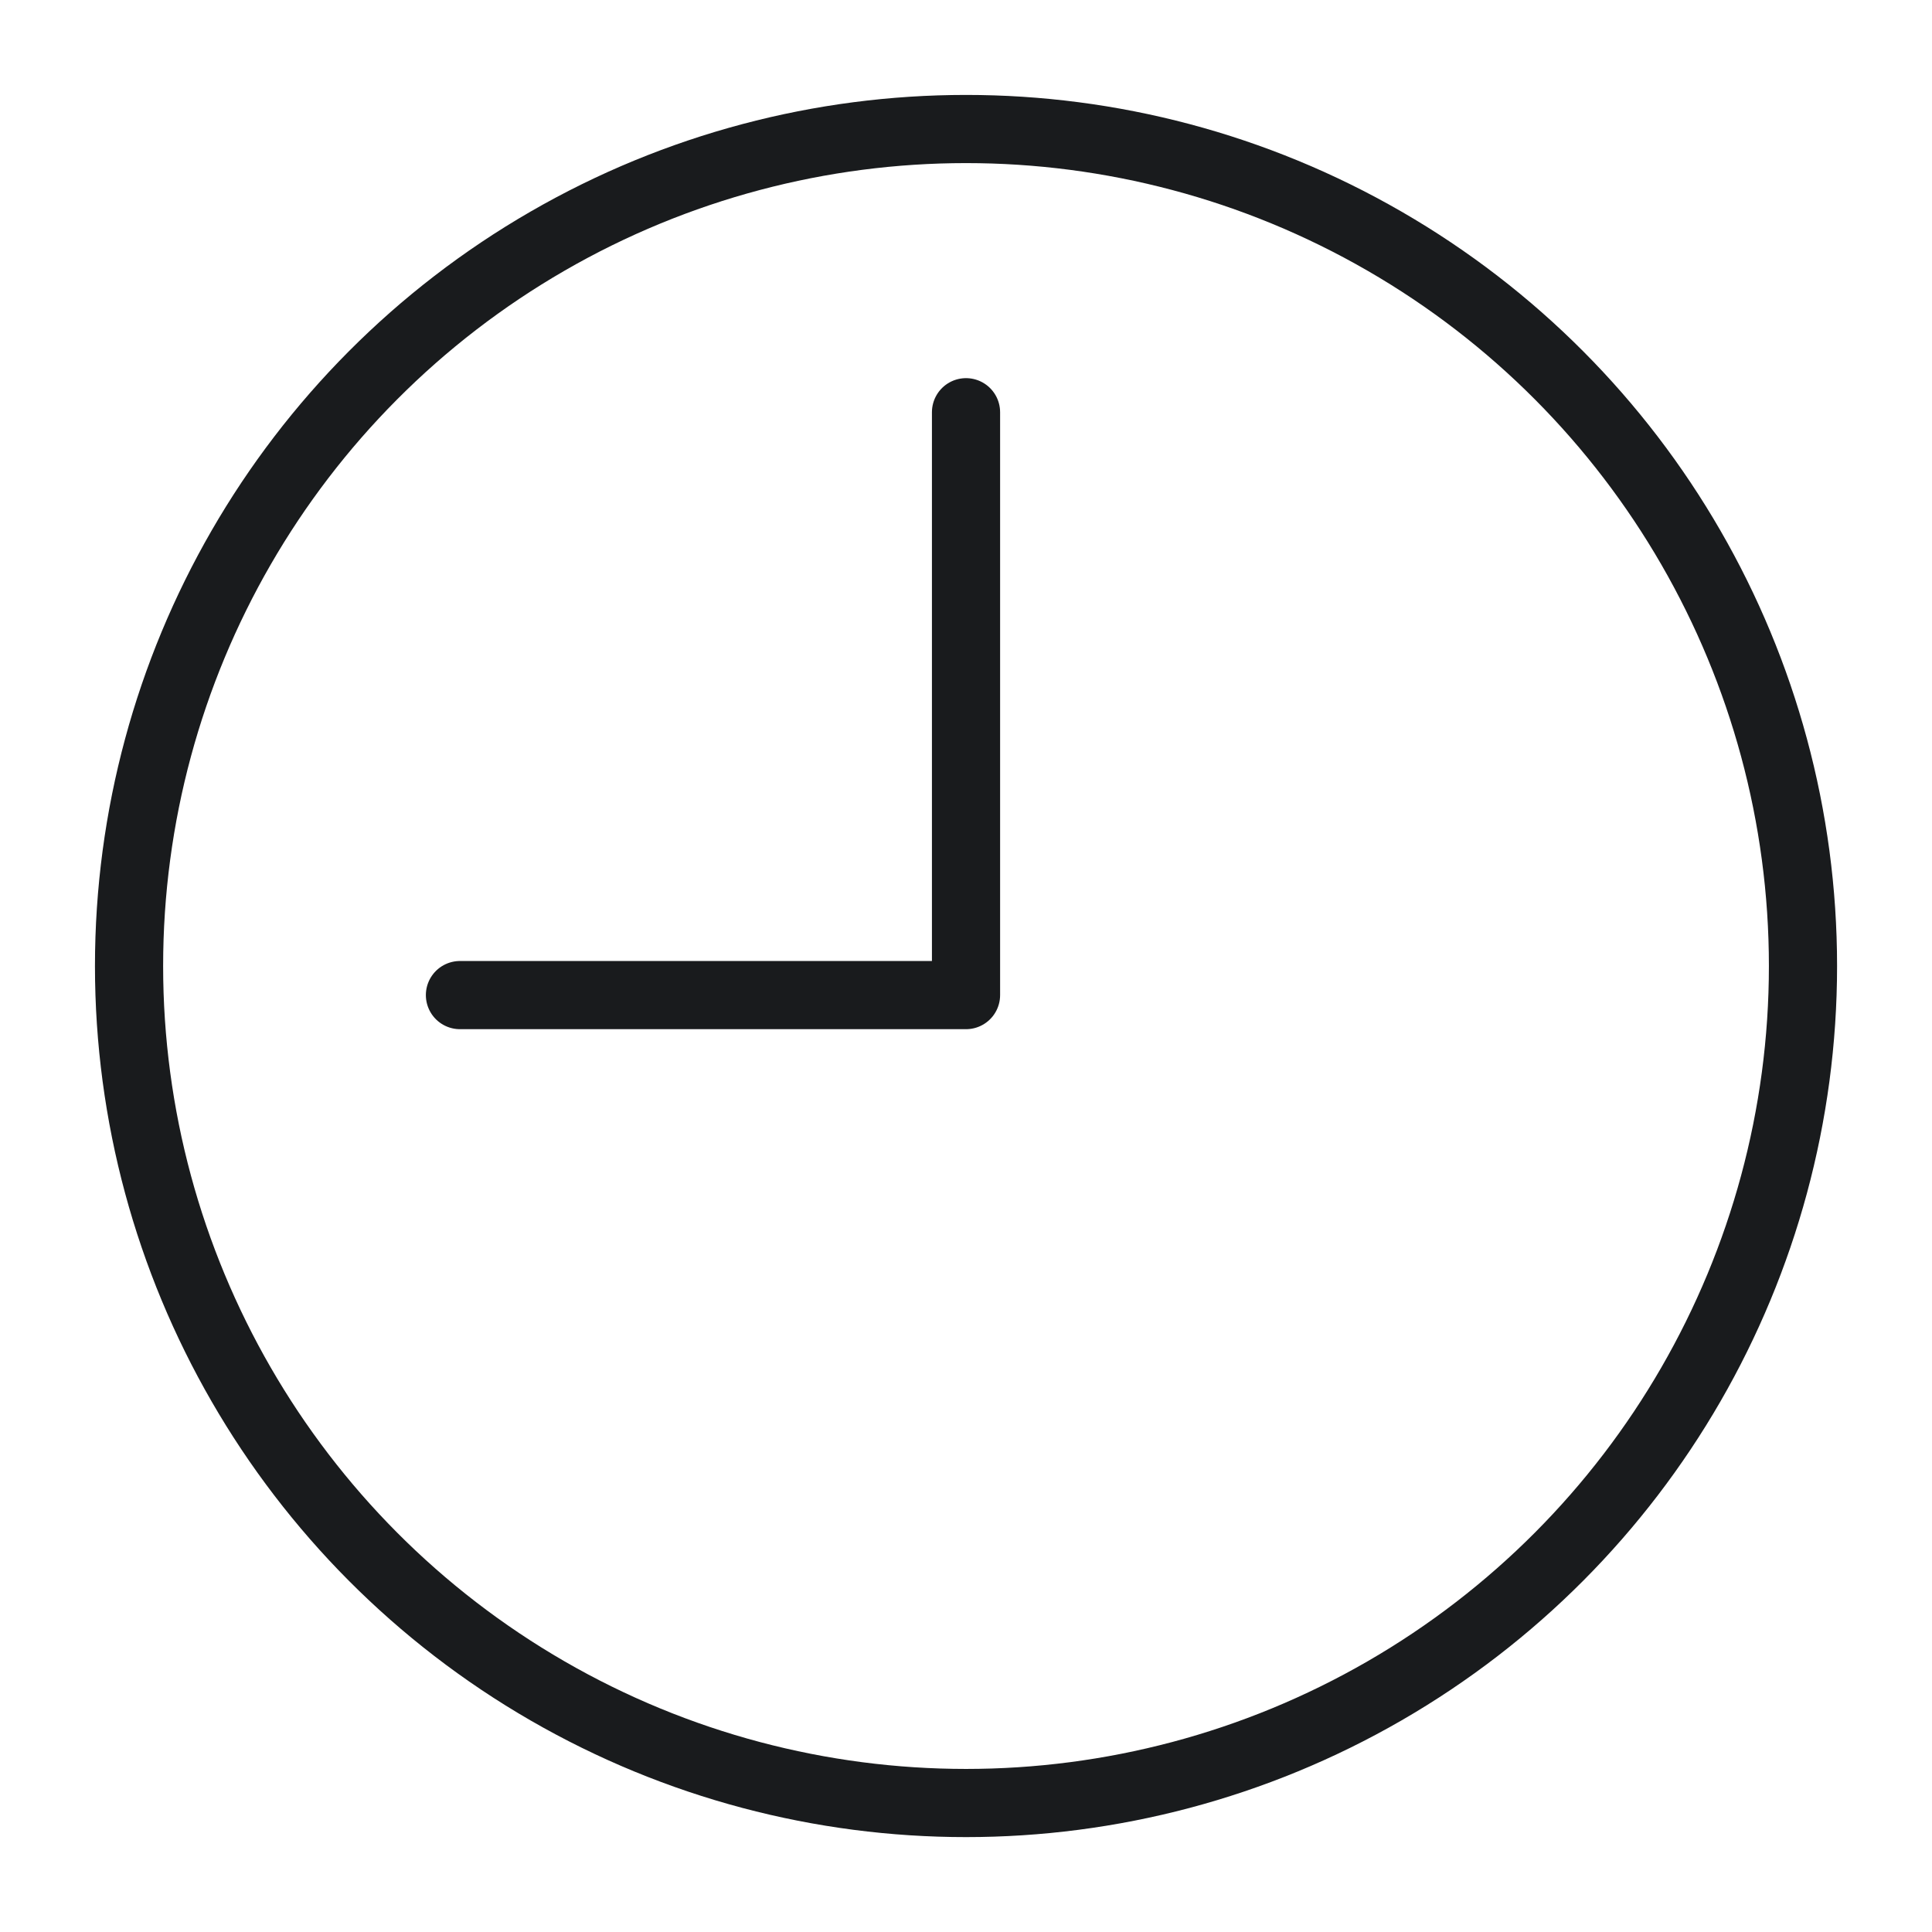
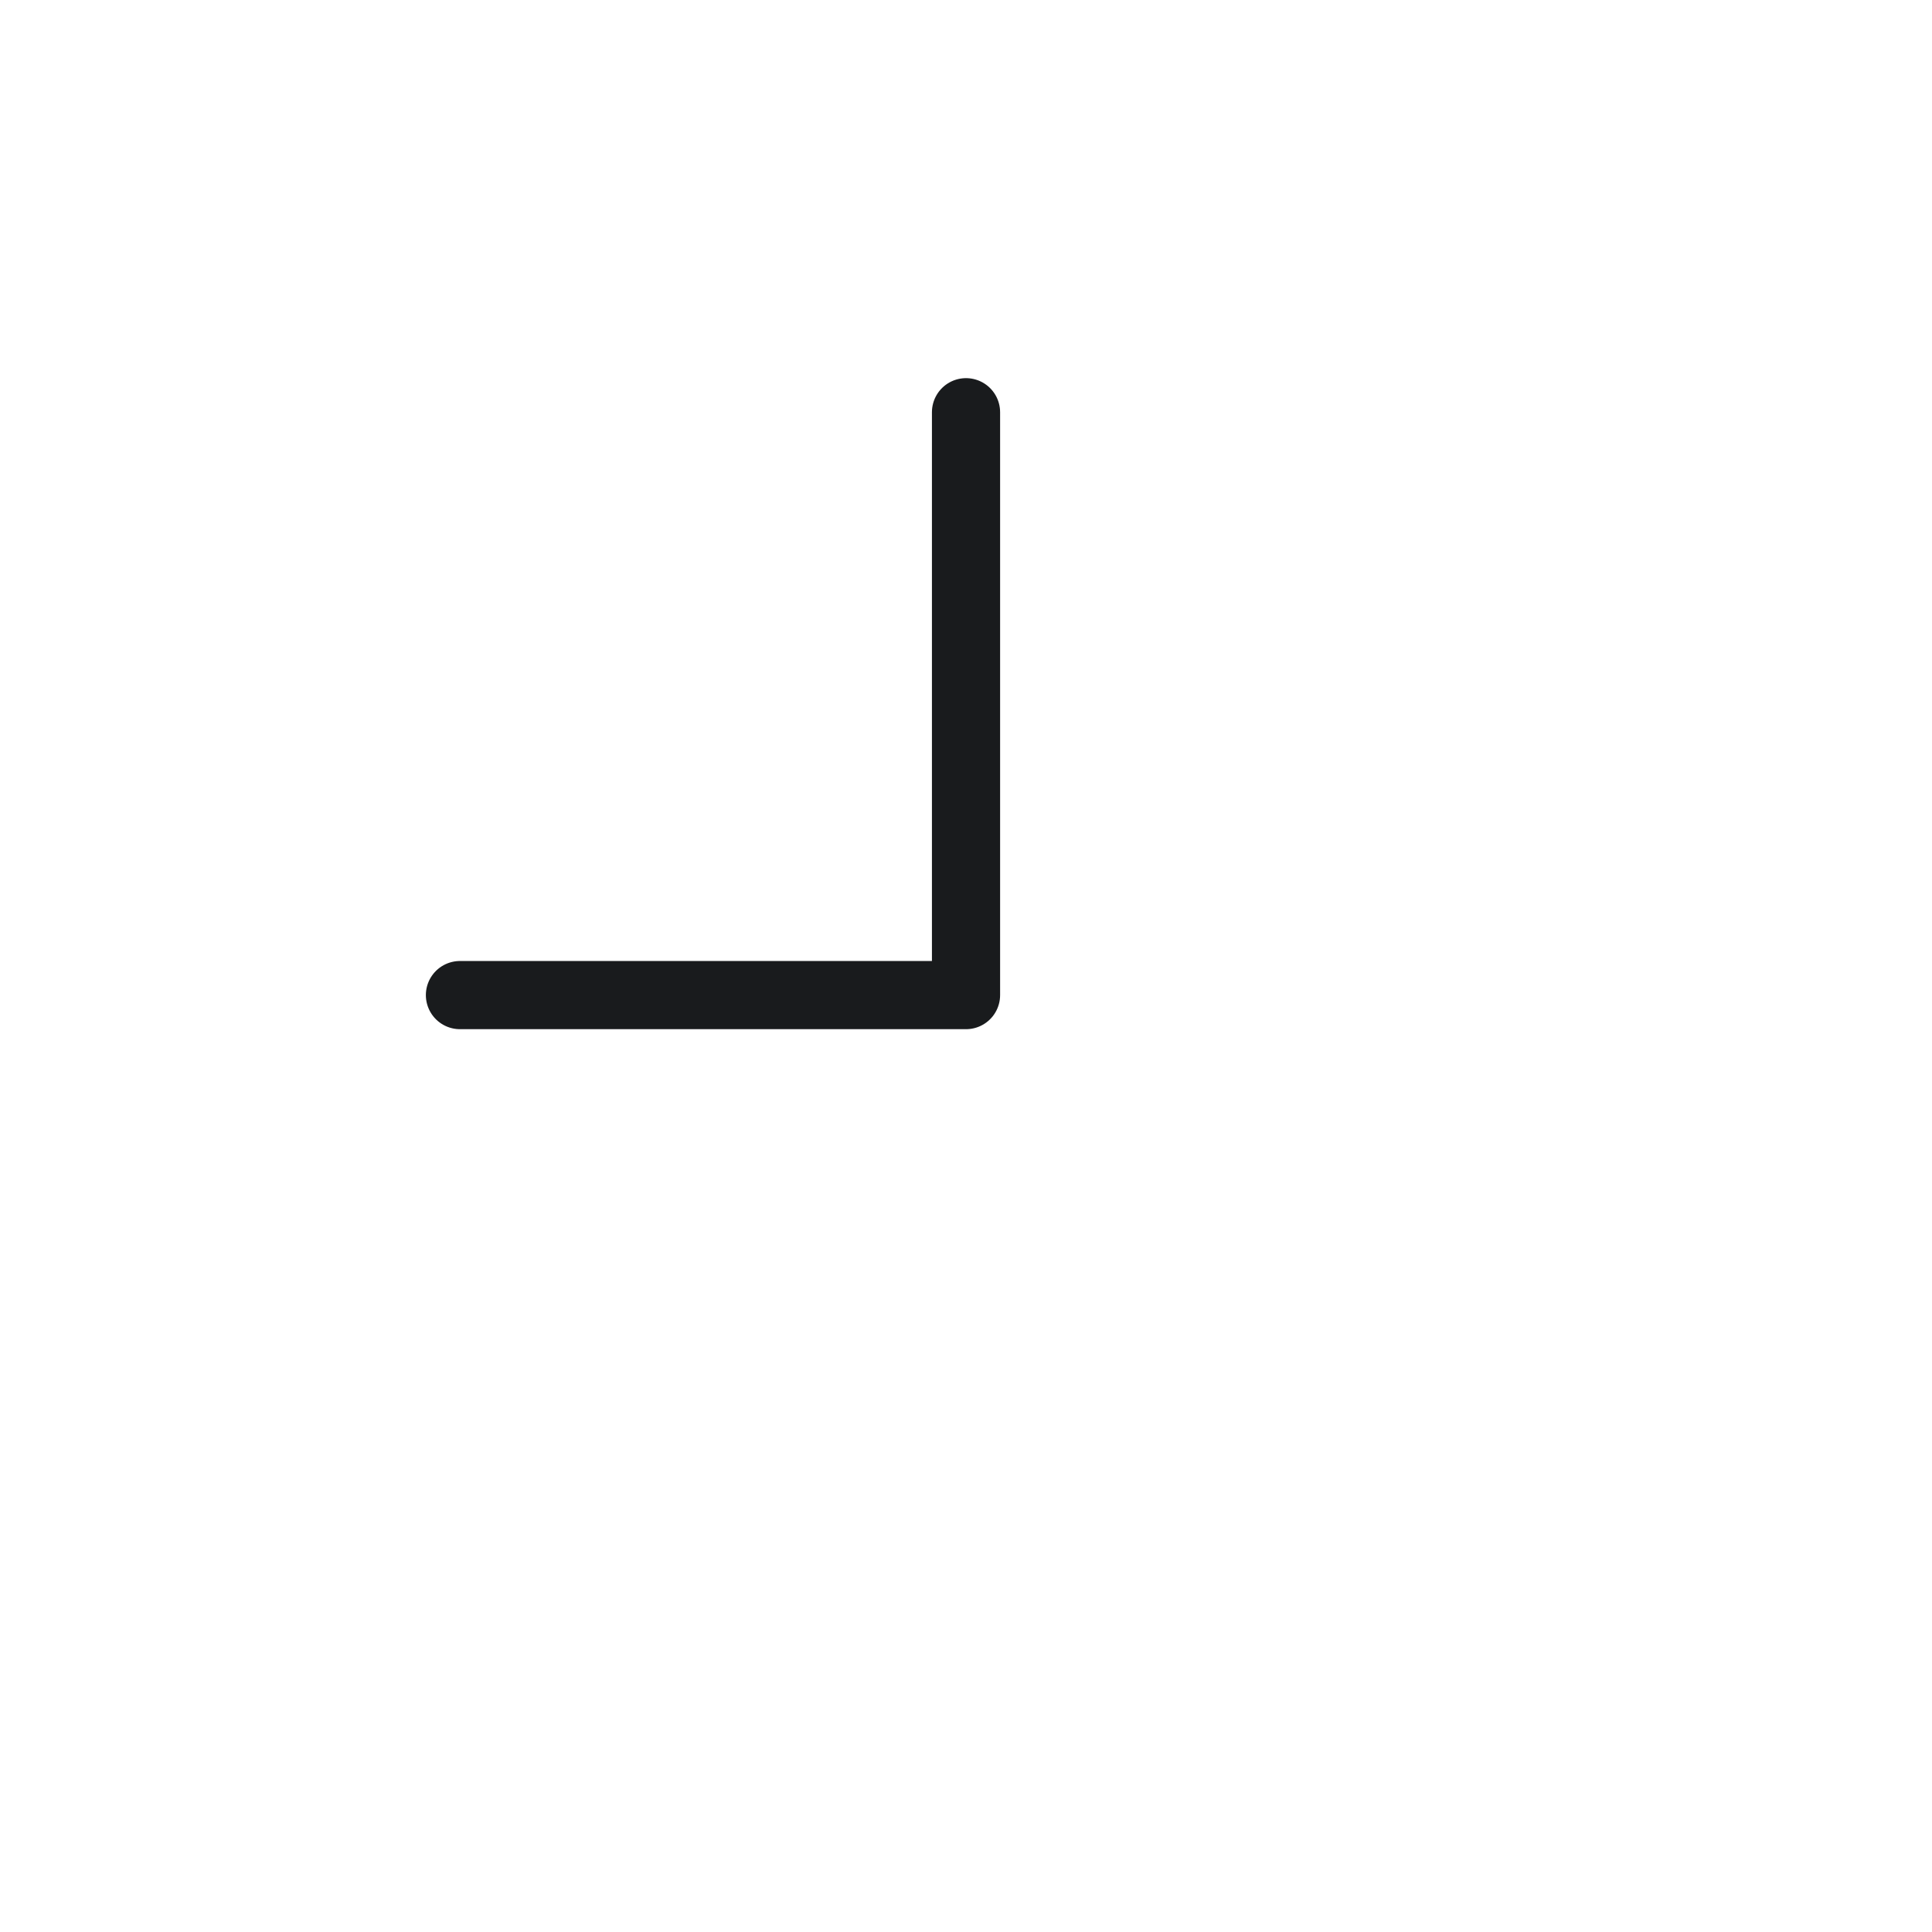
<svg xmlns="http://www.w3.org/2000/svg" width="56.681" height="56.682" viewBox="0 0 56.681 56.682">
  <defs>
    <clipPath id="clip-path">
      <rect id="長方形_4616" data-name="長方形 4616" width="56.681" height="56.682" fill="none" stroke="rgba(0,0,0,0)" stroke-miterlimit="10" stroke-width="1" />
    </clipPath>
  </defs>
  <g id="グループ_10226" data-name="グループ 10226" clip-path="url(#clip-path)">
-     <ellipse id="楕円形_76" data-name="楕円形 76" cx="24.555" cy="24.556" rx="24.555" ry="24.556" transform="translate(3.786 3.785)" fill="none" stroke="#191b1d" stroke-linecap="round" stroke-linejoin="round" stroke-width="2" />
    <path id="パス_40504" data-name="パス 40504" d="M28.671,11.975v17.1H13.824" transform="translate(-0.33 0.119)" fill="none" stroke="#191b1d" stroke-linecap="round" stroke-linejoin="round" stroke-width="2" />
  </g>
</svg>